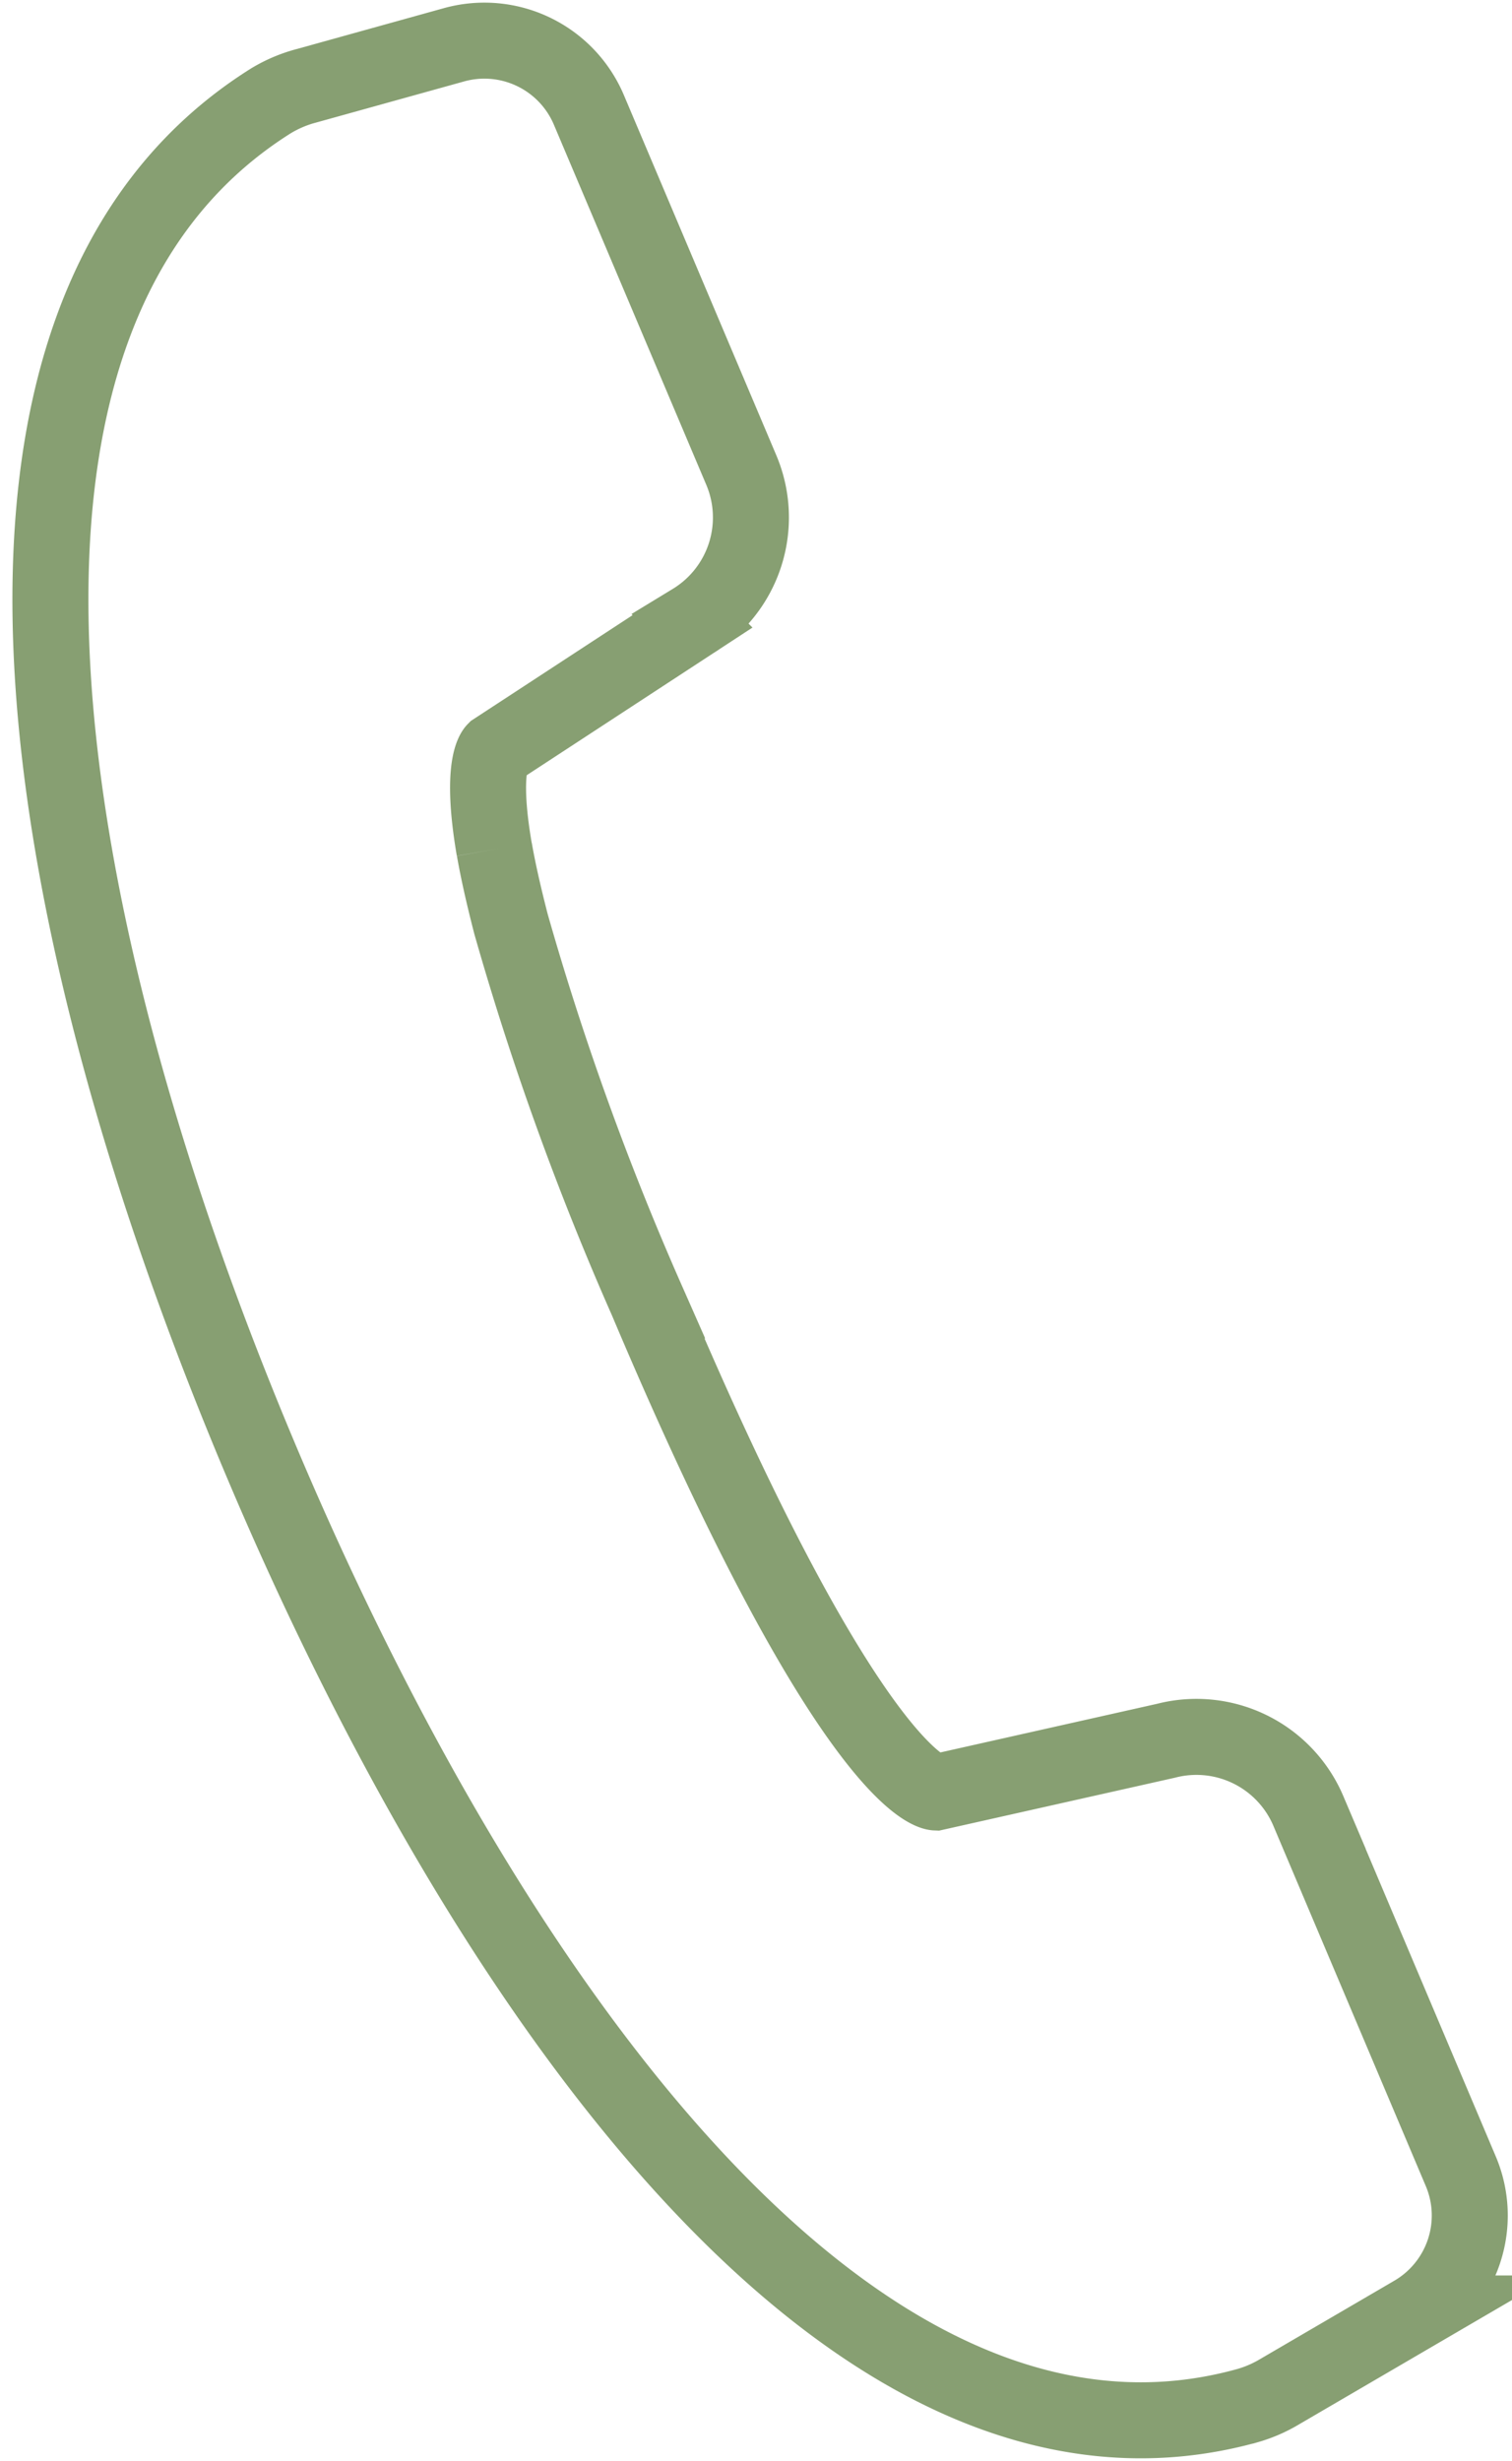
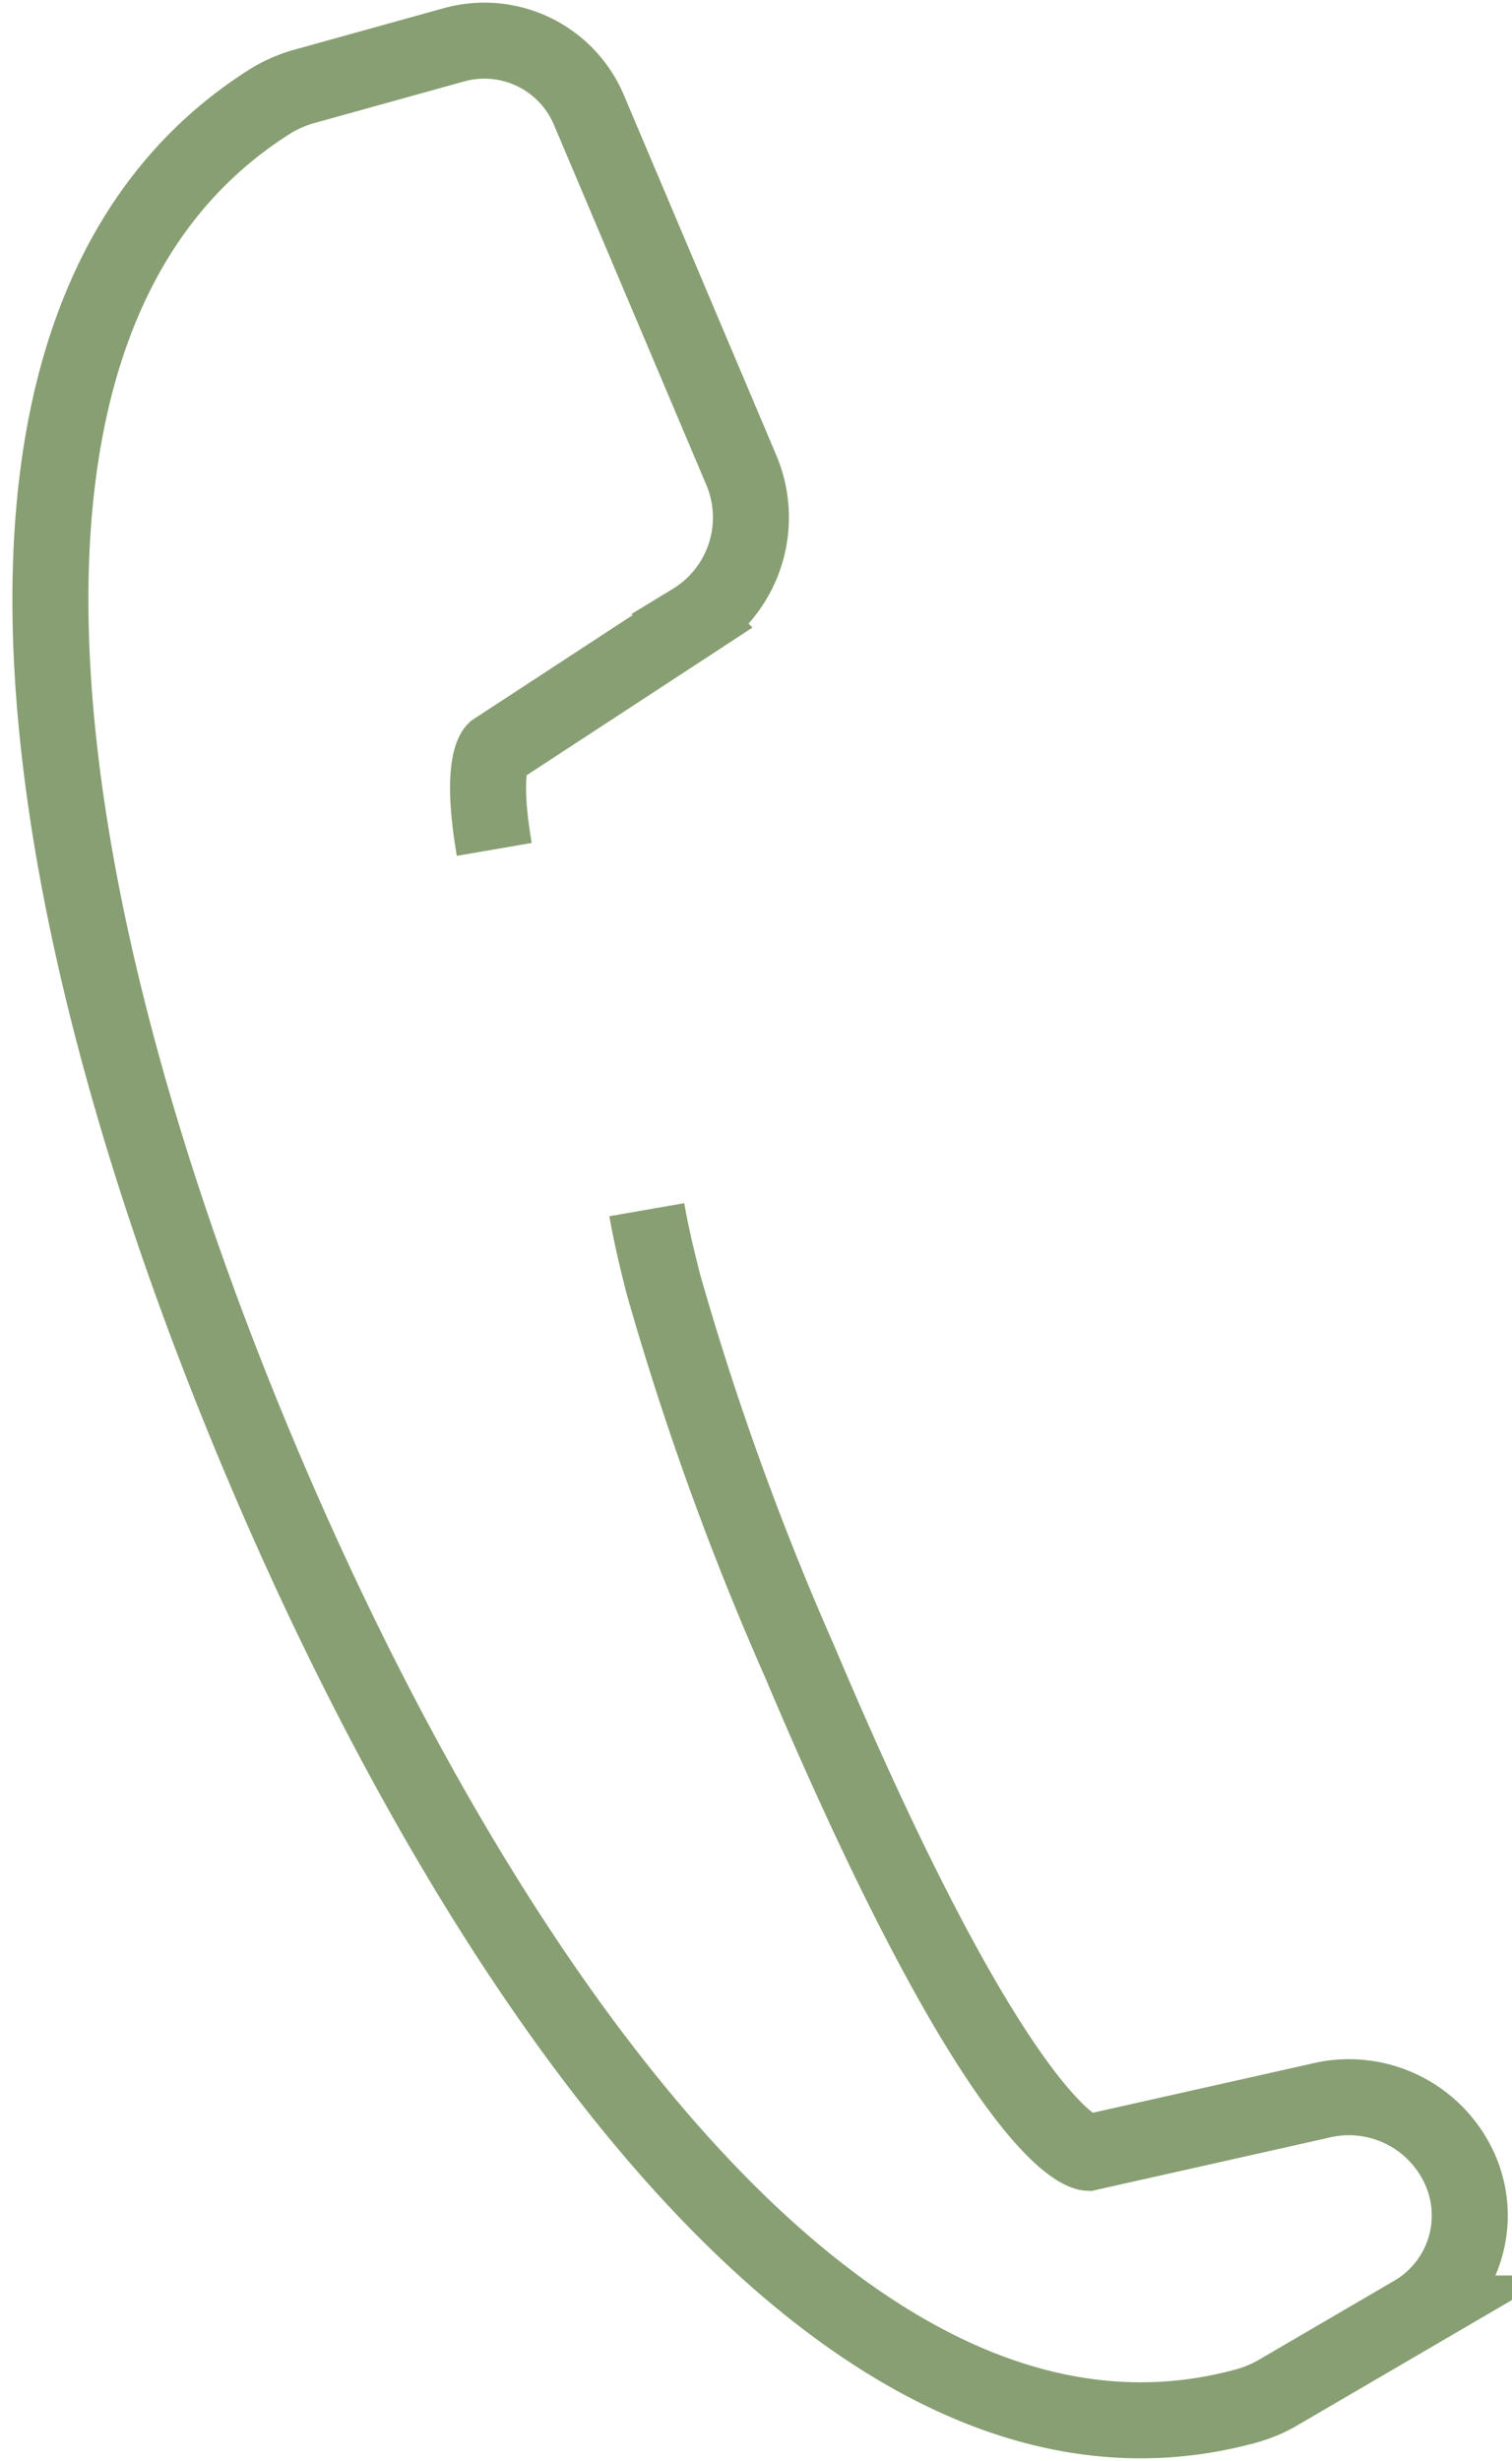
<svg xmlns="http://www.w3.org/2000/svg" width="19.896" height="32.376" viewBox="0 0 19.896 32.376">
-   <path data-name="Path 24" d="M11.691 107.624c-.189-1.1.009-1.3.009-1.3l2.6-1.7a1.6 1.6 0 0 0 .643-1.987l-2.007-4.741a1.493 1.493 0 0 0-1.774-.857l-1.933.537a1.778 1.778 0 0 0-.476.2c-4.551 2.858-3.091 10.888-.118 17.92 2.892 6.84 7.724 13.856 12.969 12.4a1.767 1.767 0 0 0 .423-.184l1.761-1.028a1.493 1.493 0 0 0 .621-1.871l-2.006-4.74a1.6 1.6 0 0 0-1.873-.923l-3.031.68s-1.084-.044-3.8-6.473a38.09 38.09 0 0 1-1.788-4.952c-.1-.388-.172-.711-.219-.981" transform="translate(-5.187 -96.45)" style="fill:none;stroke:#879f72;stroke-miterlimit:10" />
+   <path data-name="Path 24" d="M11.691 107.624c-.189-1.1.009-1.3.009-1.3l2.6-1.7a1.6 1.6 0 0 0 .643-1.987l-2.007-4.741a1.493 1.493 0 0 0-1.774-.857l-1.933.537a1.778 1.778 0 0 0-.476.2c-4.551 2.858-3.091 10.888-.118 17.92 2.892 6.84 7.724 13.856 12.969 12.4a1.767 1.767 0 0 0 .423-.184l1.761-1.028a1.493 1.493 0 0 0 .621-1.871a1.6 1.6 0 0 0-1.873-.923l-3.031.68s-1.084-.044-3.8-6.473a38.09 38.09 0 0 1-1.788-4.952c-.1-.388-.172-.711-.219-.981" transform="translate(-5.187 -96.45)" style="fill:none;stroke:#879f72;stroke-miterlimit:10" />
</svg>